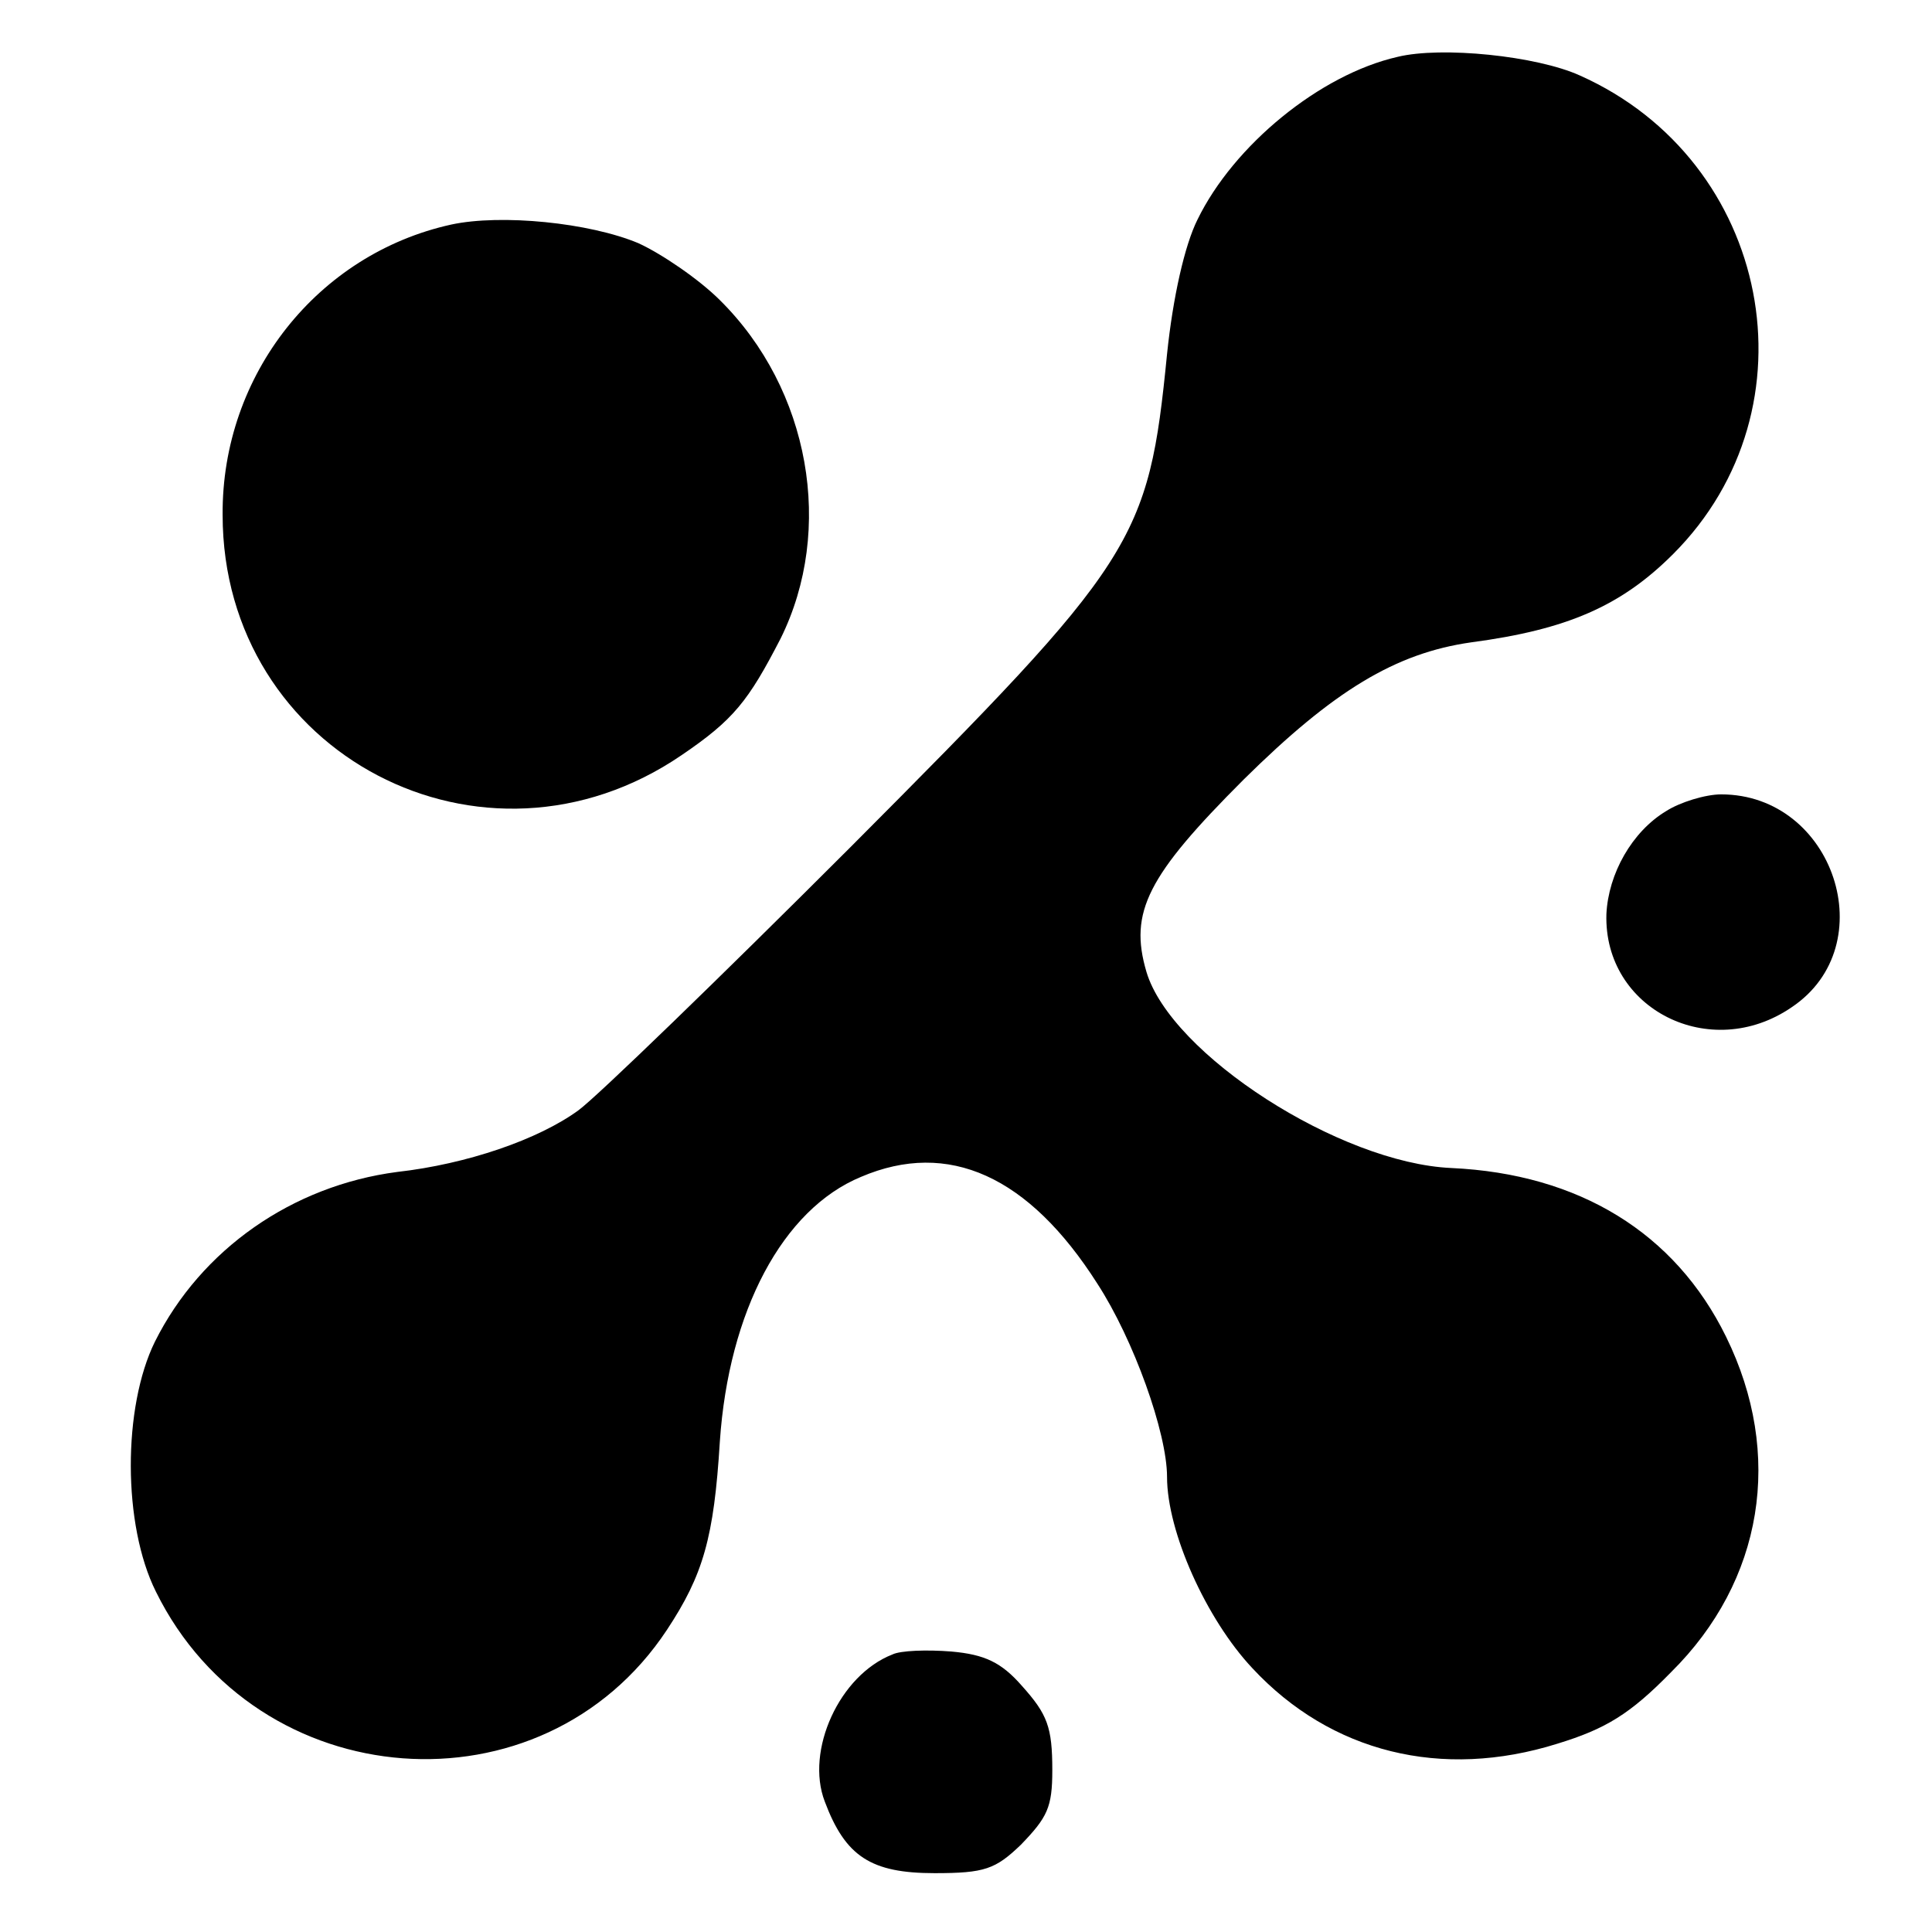
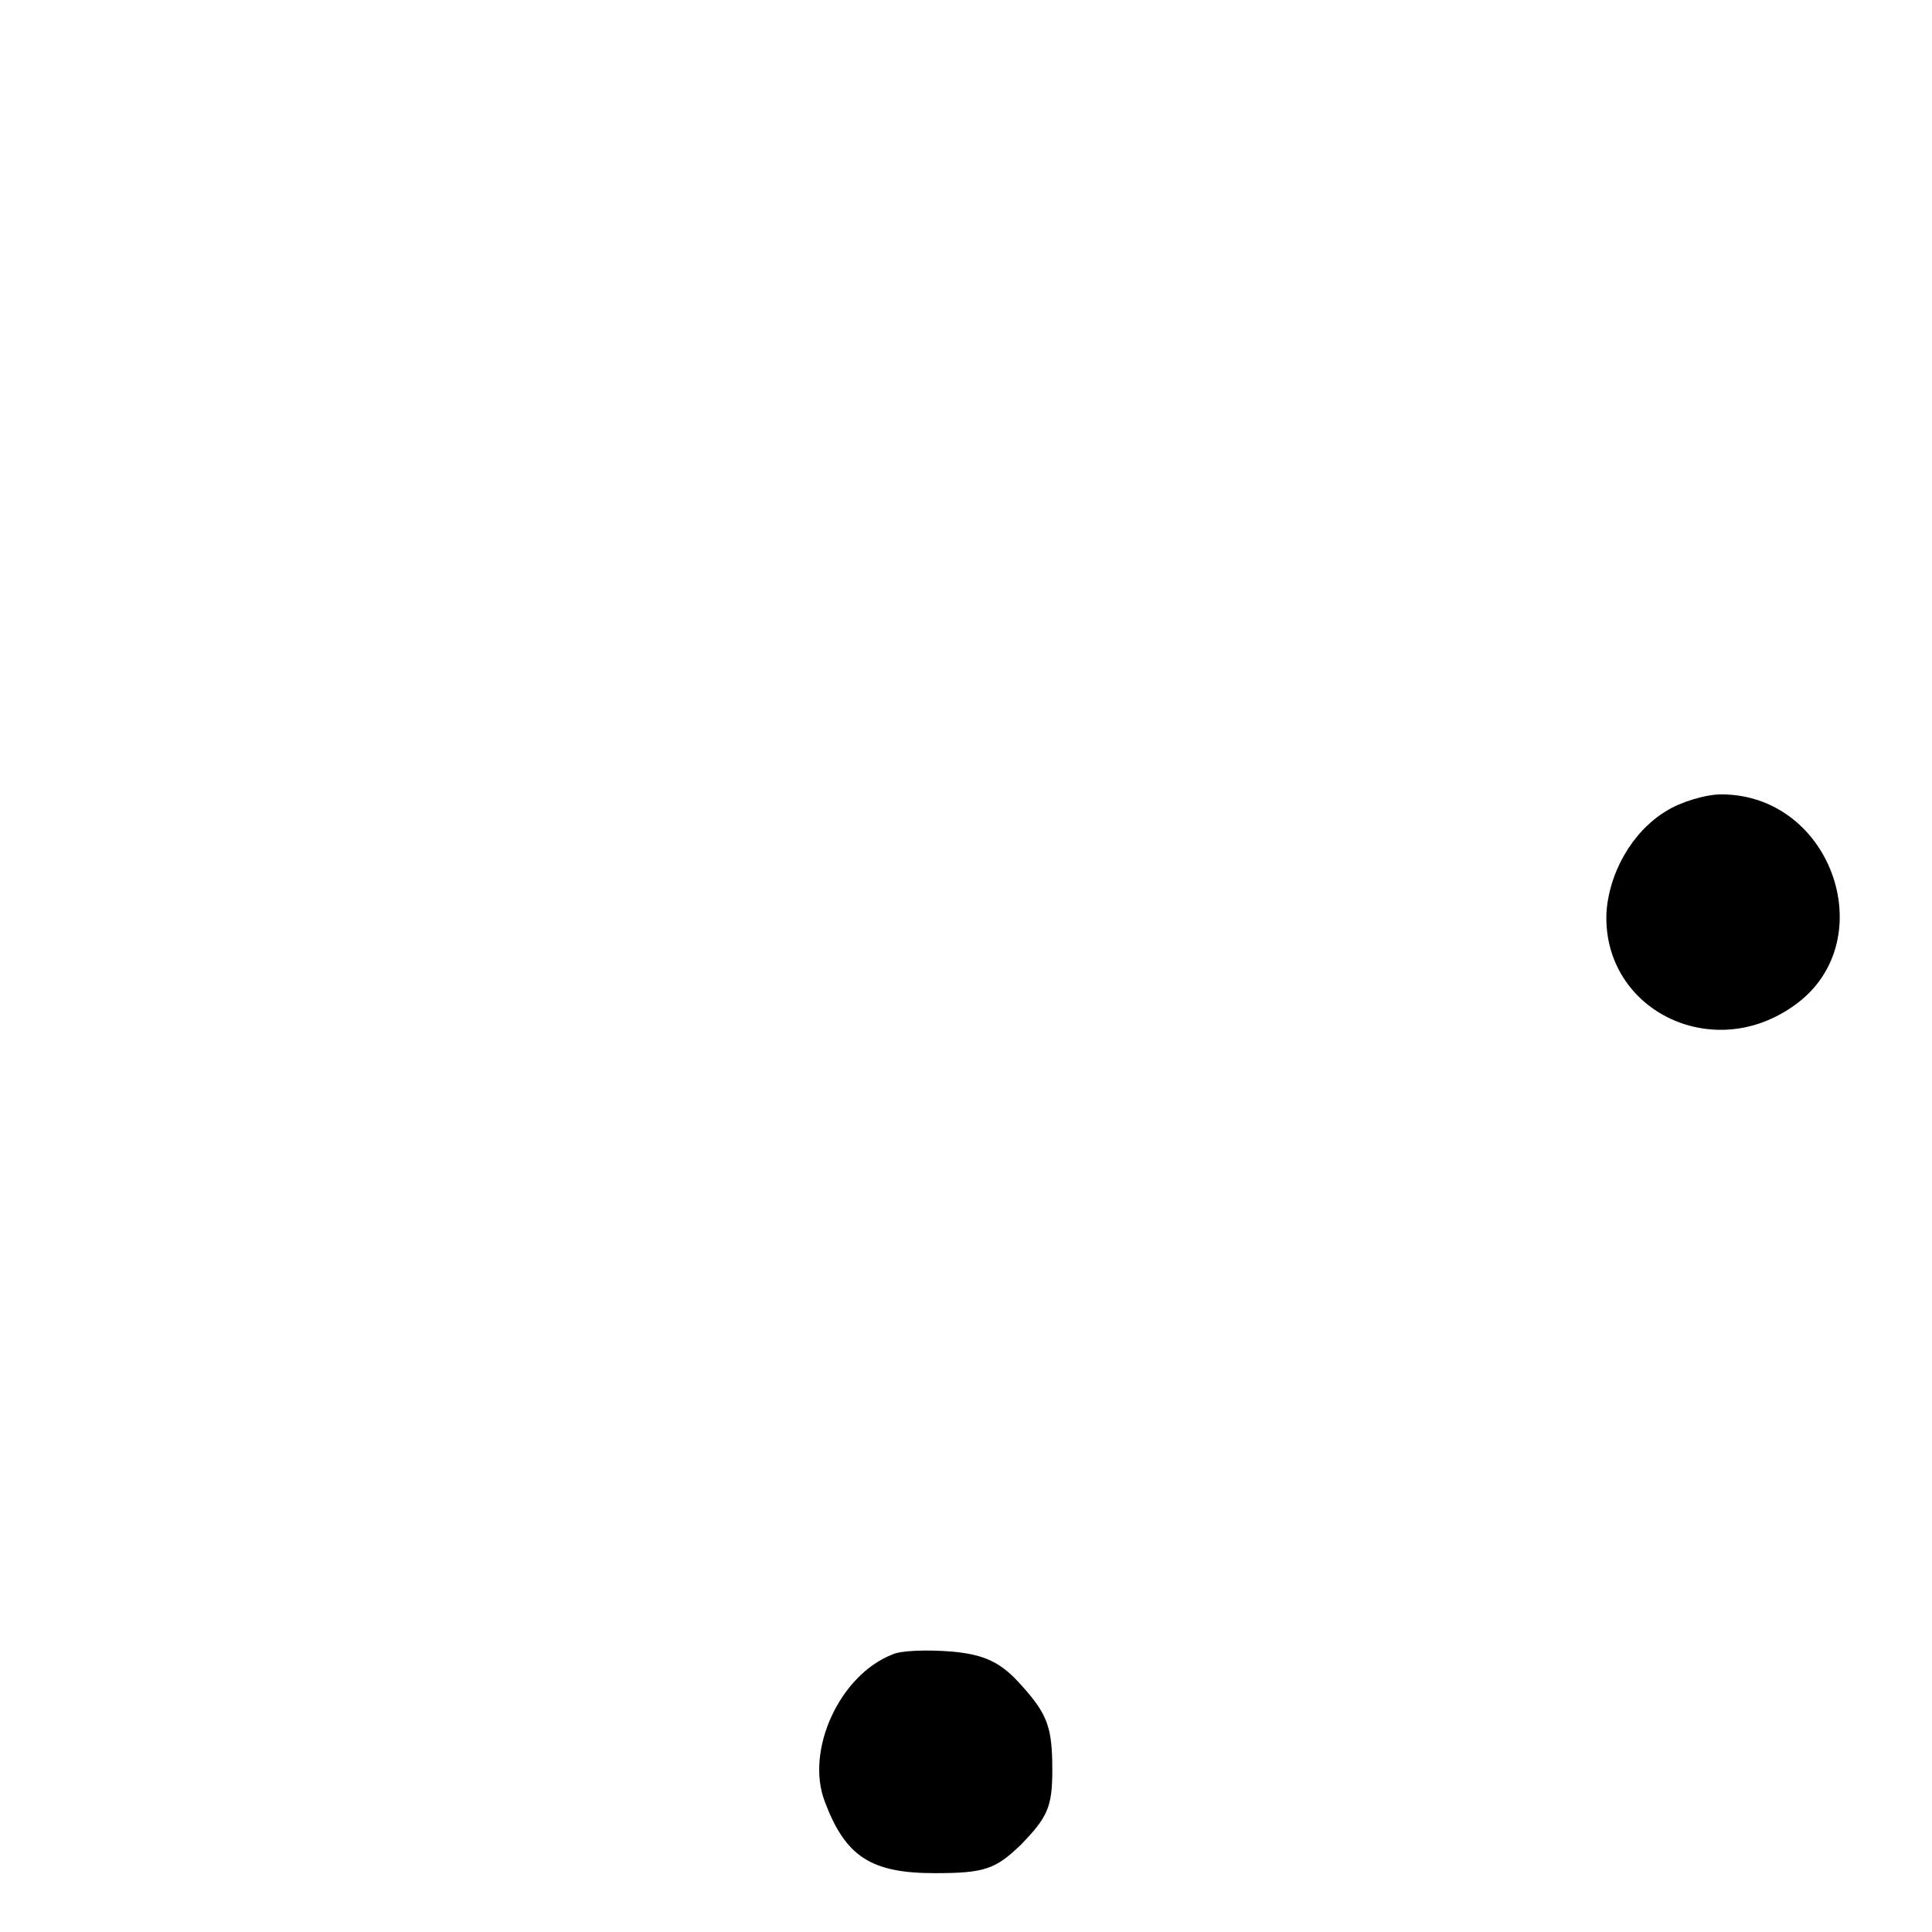
<svg xmlns="http://www.w3.org/2000/svg" version="1.0" width="197pt" height="197pt" viewBox="0 0 197 197" preserveAspectRatio="xMidYMid meet">
  <g transform="translate(0,197) scale(0.1,-0.1)" fill="#000000" stroke="none">
-     <path d="M1425 1912 c-79 -18 -167 -90 -204 -166 -13 -26 -25 -79 -31 -137 -19 -192 -31 -210 -323 -503 -133 -133 -258 -254 -277 -268 -41 -30 -114 -55 -185 -63 -107 -14 -200 -79 -247 -173 -33 -67 -33 -187 1 -255 103 -209 394 -231 521 -39 37 56 48 94 54 192 9 133 64 237 144 270 89 38 171 1 241 -109 37 -57 71 -152 71 -197 0 -56 40 -145 87 -195 80 -86 193 -114 311 -77 49 15 74 30 116 73 94 93 115 222 56 342 -52 106 -150 166 -280 172 -114 5 -286 116 -311 200 -18 61 1 98 99 196 92 91 155 129 232 140 98 13 153 37 206 90 149 149 100 401 -95 488 -44 20 -141 30 -186 19z" />
-     <path d="M460 1741 c-136 -30 -234 -153 -233 -296 0 -244 266 -383 468 -245 53 36 68 55 101 119 55 111 30 254 -62 345 -21 21 -59 47 -83 58 -50 21 -140 30 -191 19z" />
    <path d="M1699 1143 c-35 -21 -59 -64 -61 -105 -3 -97 106 -152 189 -95 94 63 43 217 -72 217 -16 0 -42 -8 -56 -17z" />
    <path d="M910 283 c-54 -21 -89 -98 -69 -150 21 -56 47 -73 112 -73 51 0 62 4 88 29 27 28 32 38 32 76 0 44 -5 57 -31 86 -21 24 -38 32 -72 35 -25 2 -52 1 -60 -3z" />
  </g>
</svg>